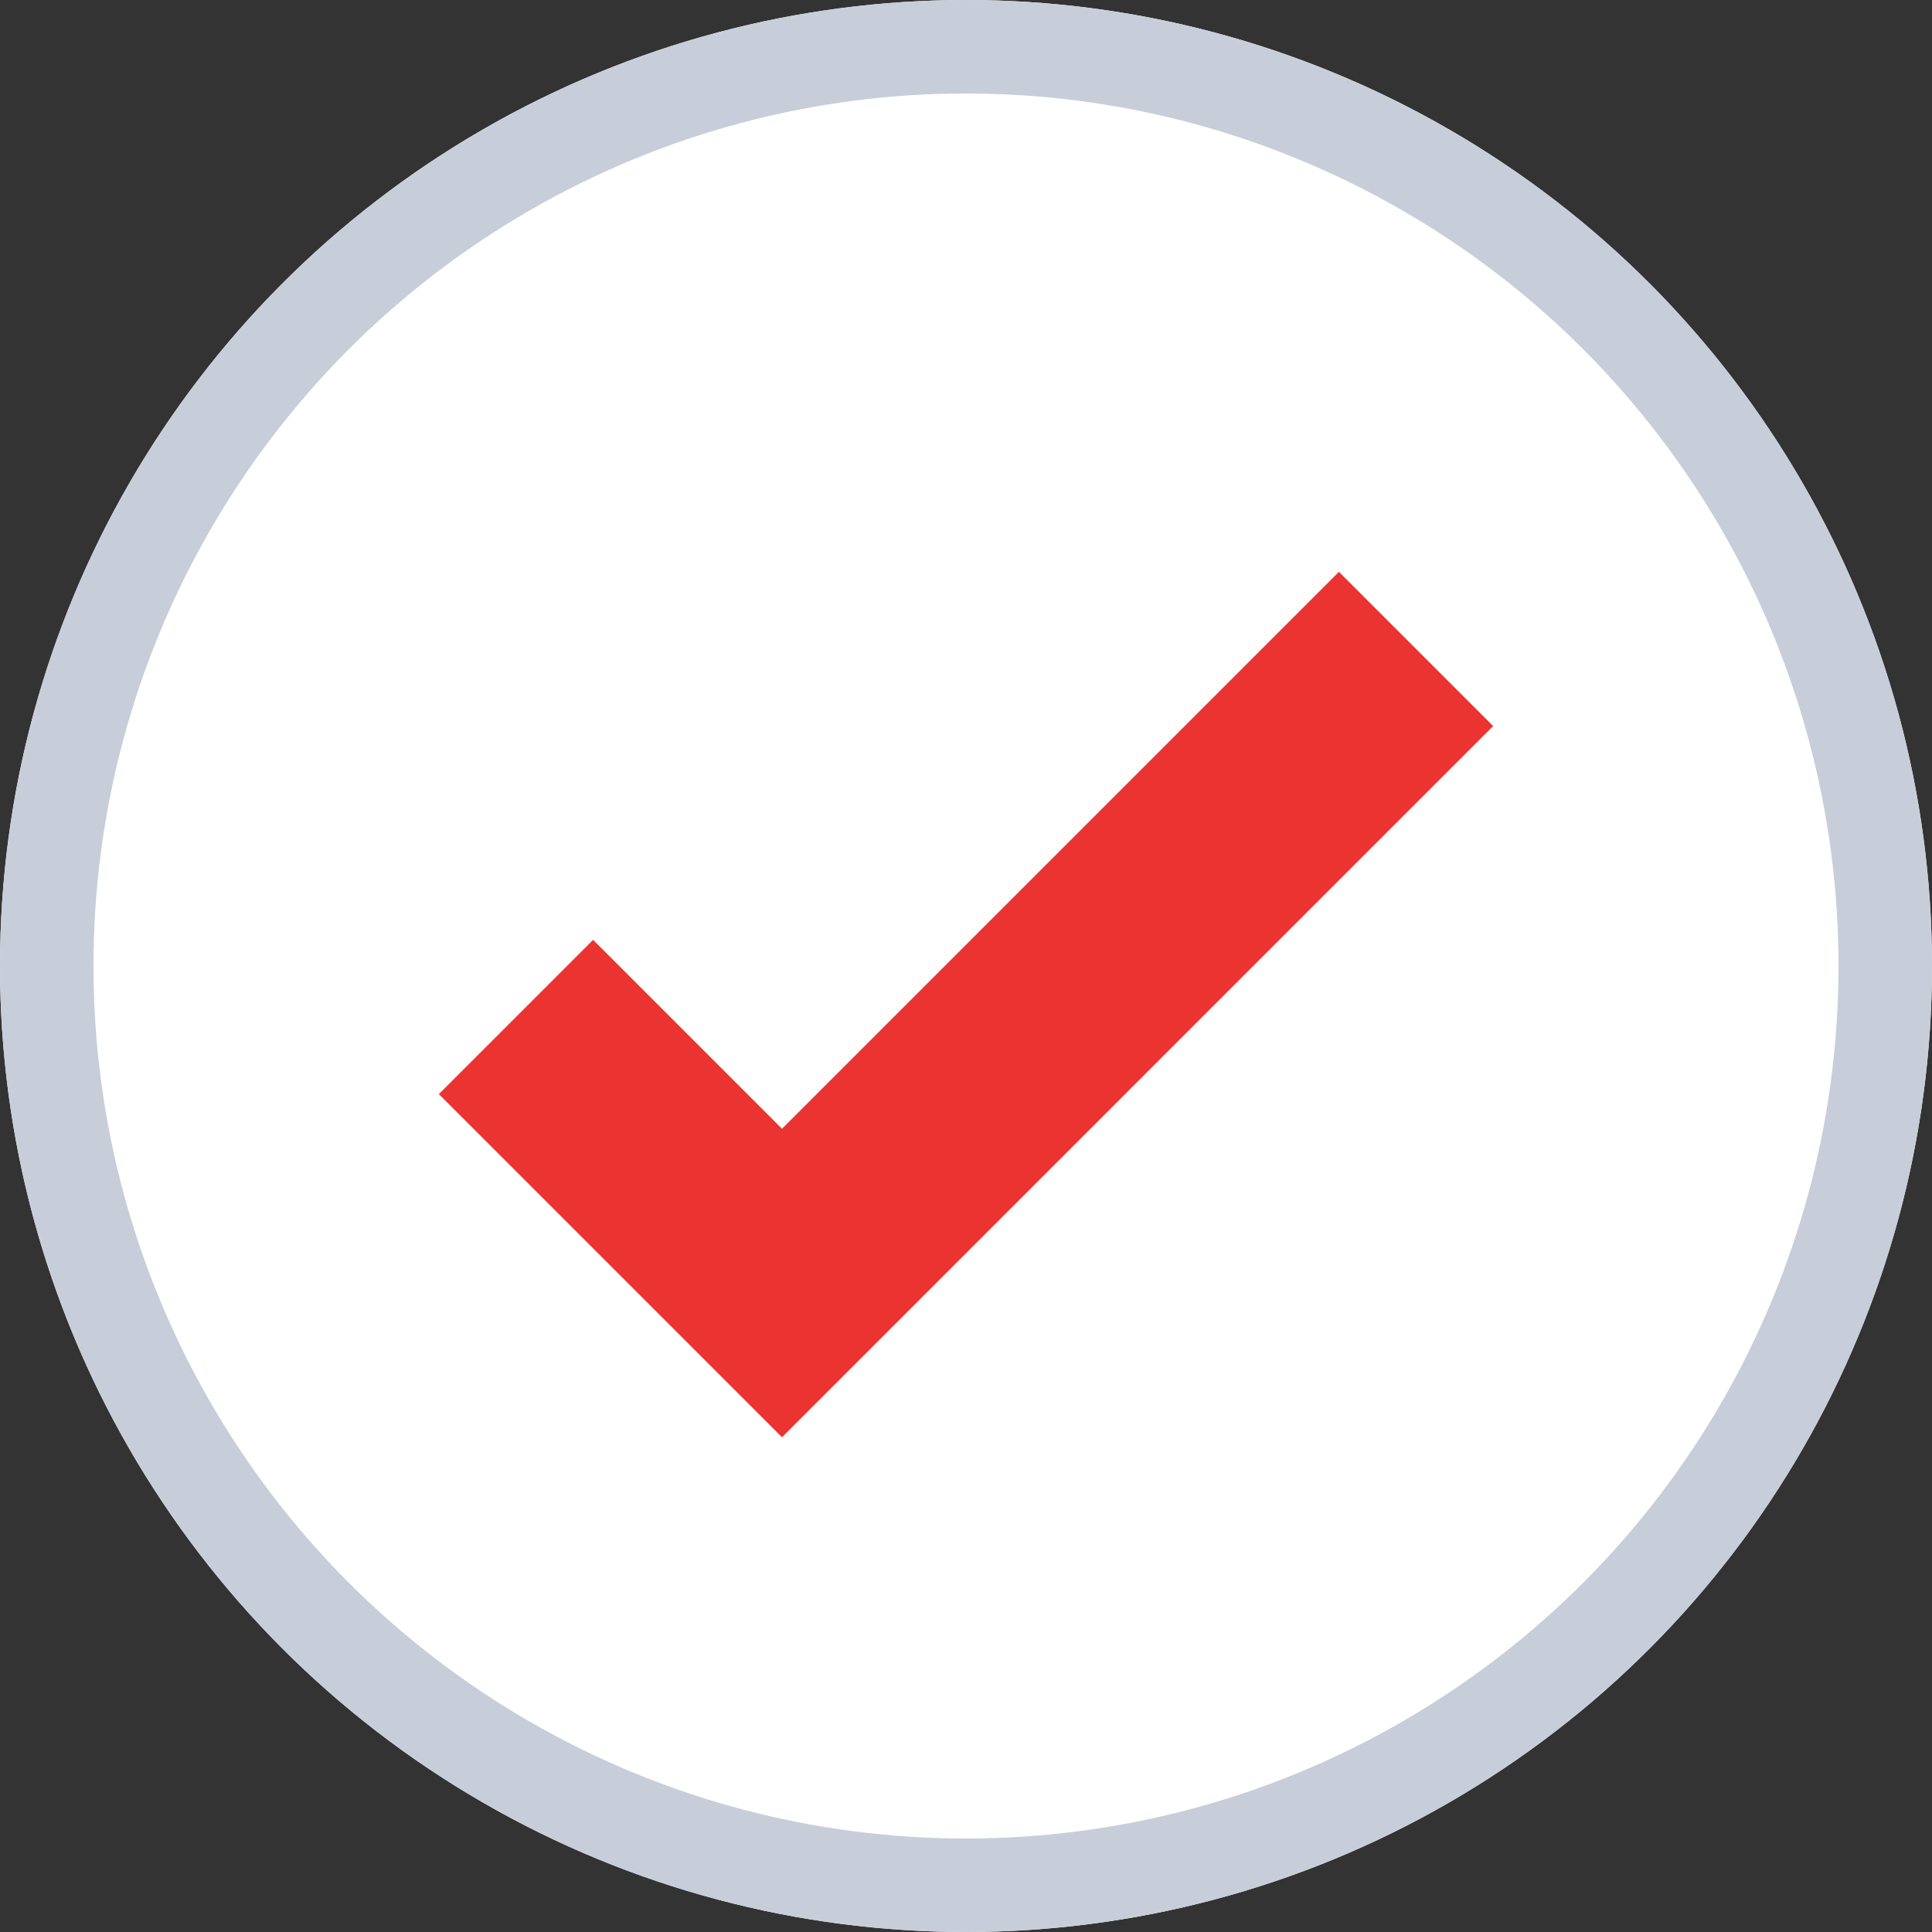
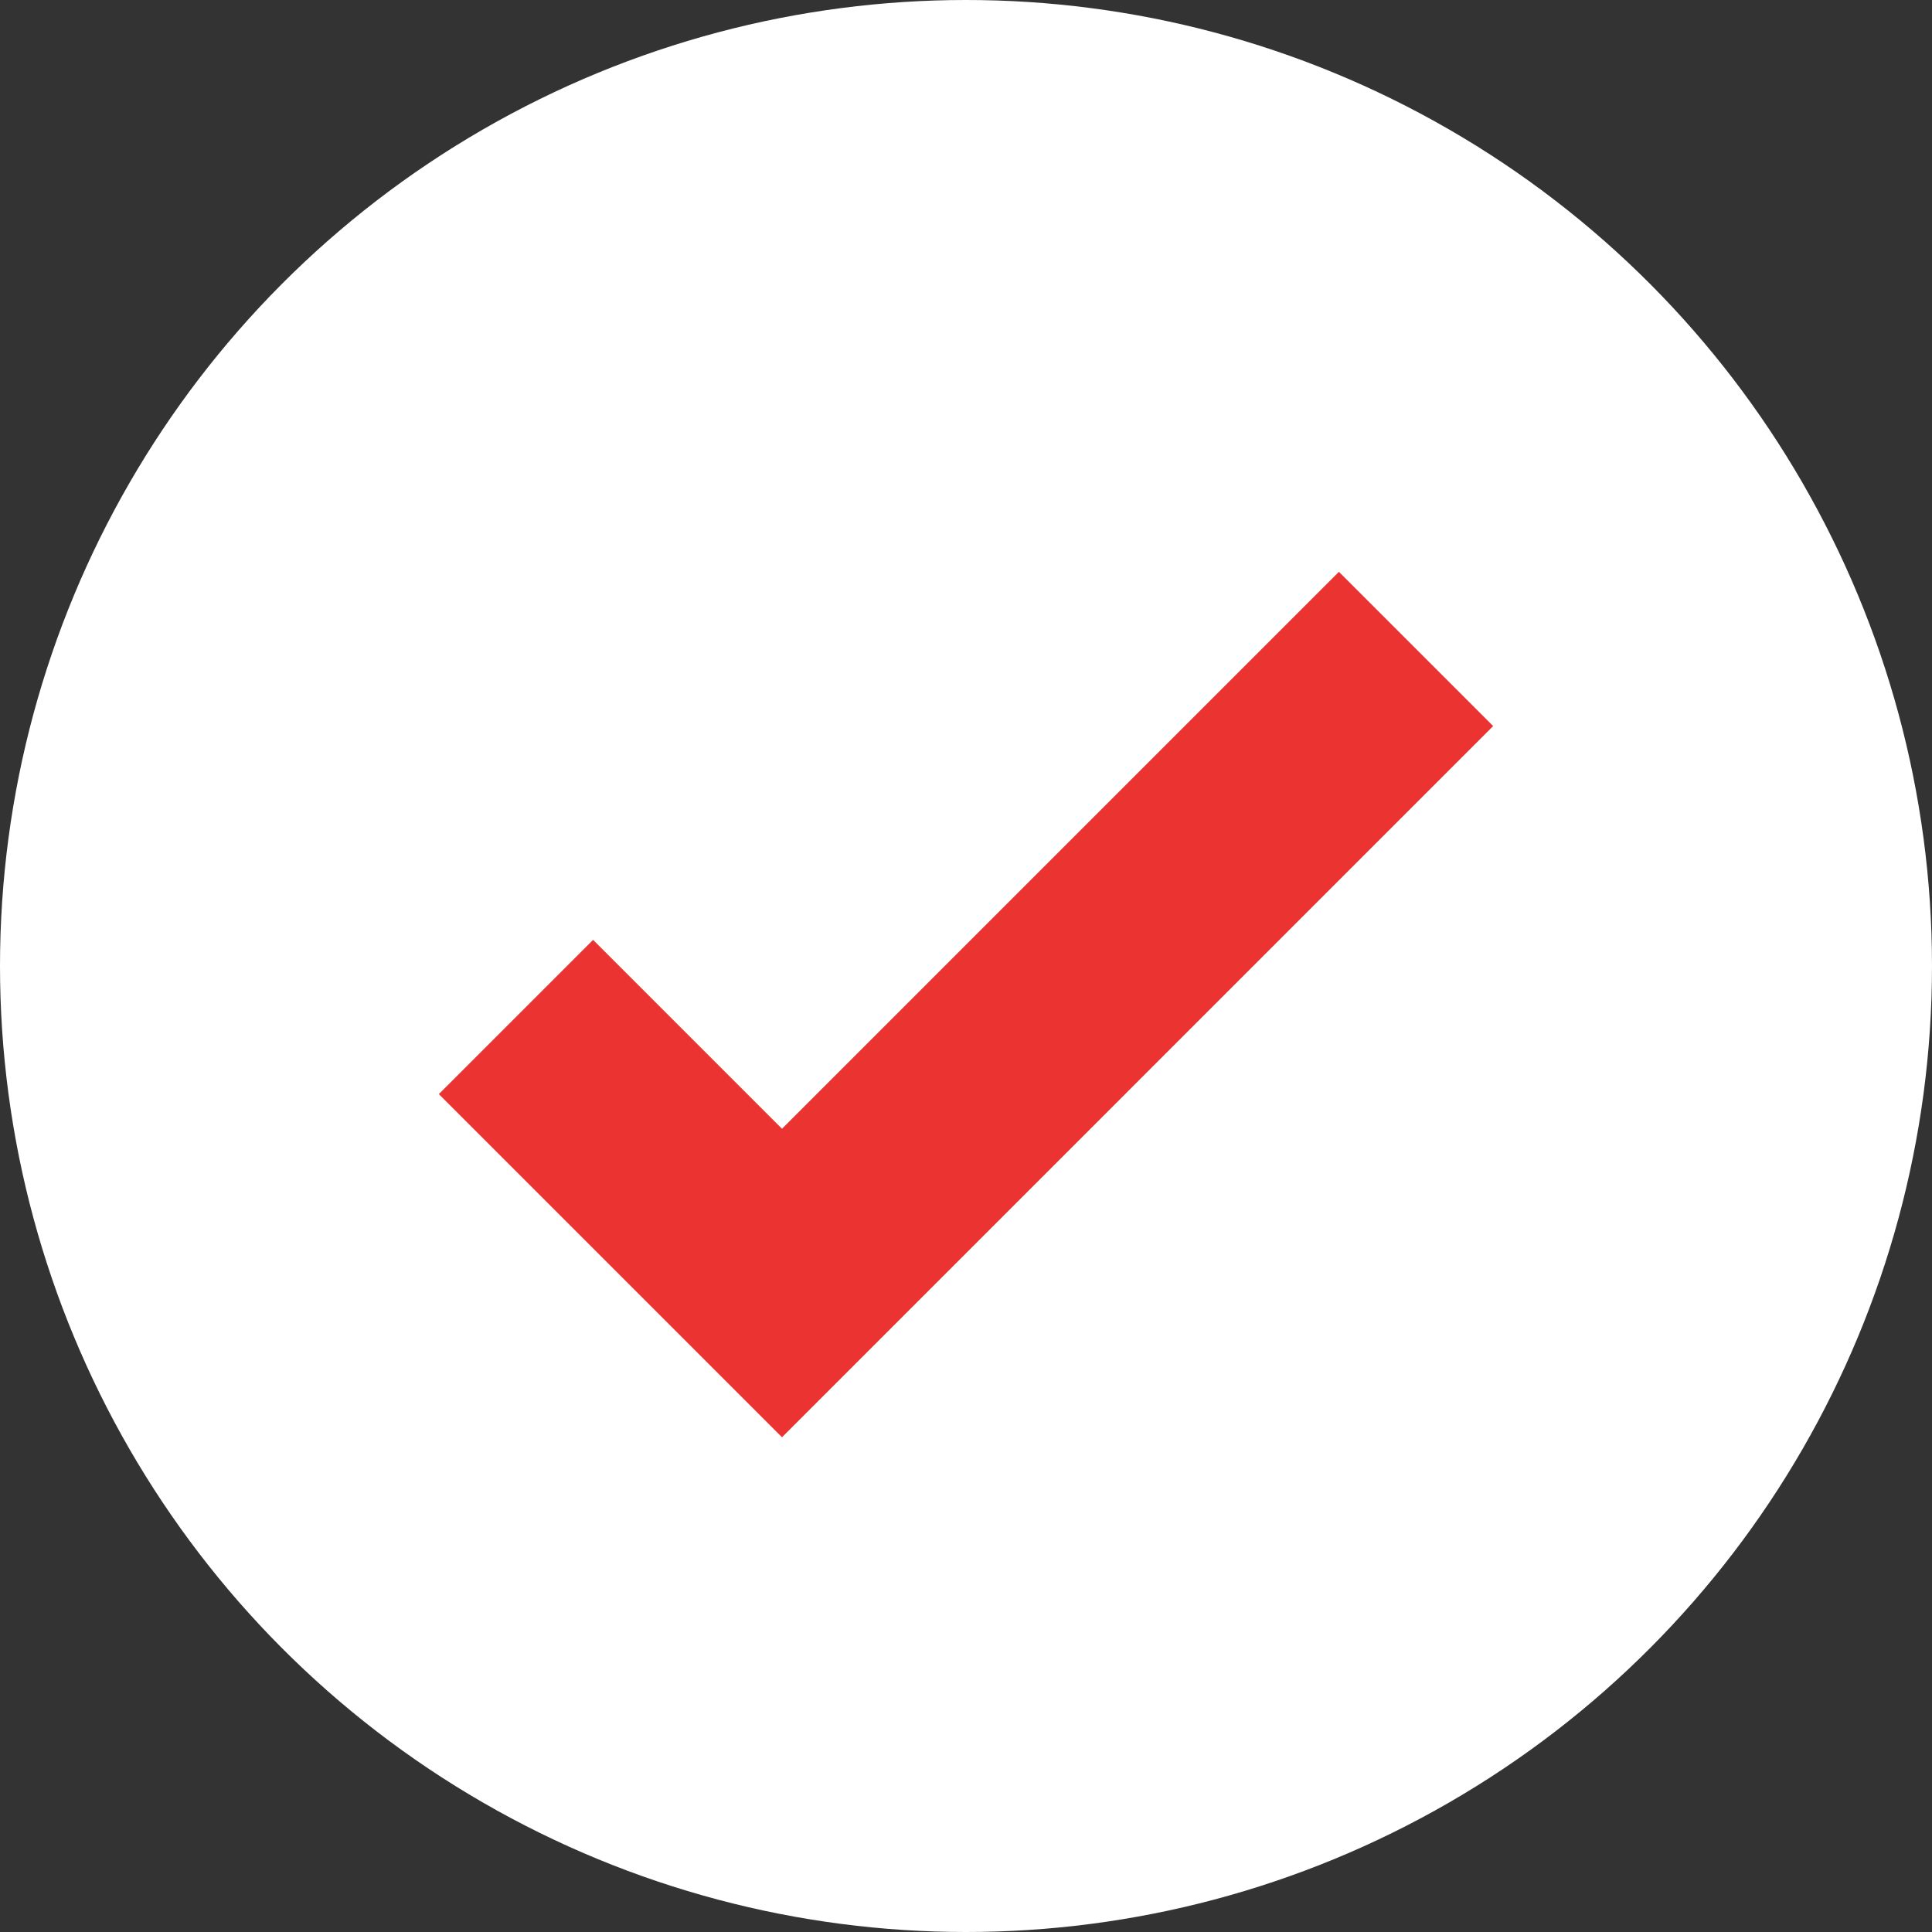
<svg xmlns="http://www.w3.org/2000/svg" width="62" height="62" viewBox="0 0 62 62">
  <rect x="0" y="0" width="62" height="62" fill="#333333" stroke="none" />
  <g id="FAJFKA_IKONA" transform="translate(-679 -1242)">
    <g id="Ellipse_1" data-name="Ellipse 1" transform="translate(679 1242)" fill="#fff" stroke="#c7ced9" stroke-width="3">
      <circle cx="31" cy="31" r="31" stroke="none" />
-       <circle cx="31" cy="31" r="29.5" fill="none" />
    </g>
    <path id="Path_95" data-name="Path 95" d="M788.921,1286.538l8.537,8.537,20.347-20.348" transform="translate(-93.363 -11.902)" fill="none" stroke="#eb3331" stroke-width="7" />
  </g>
</svg>